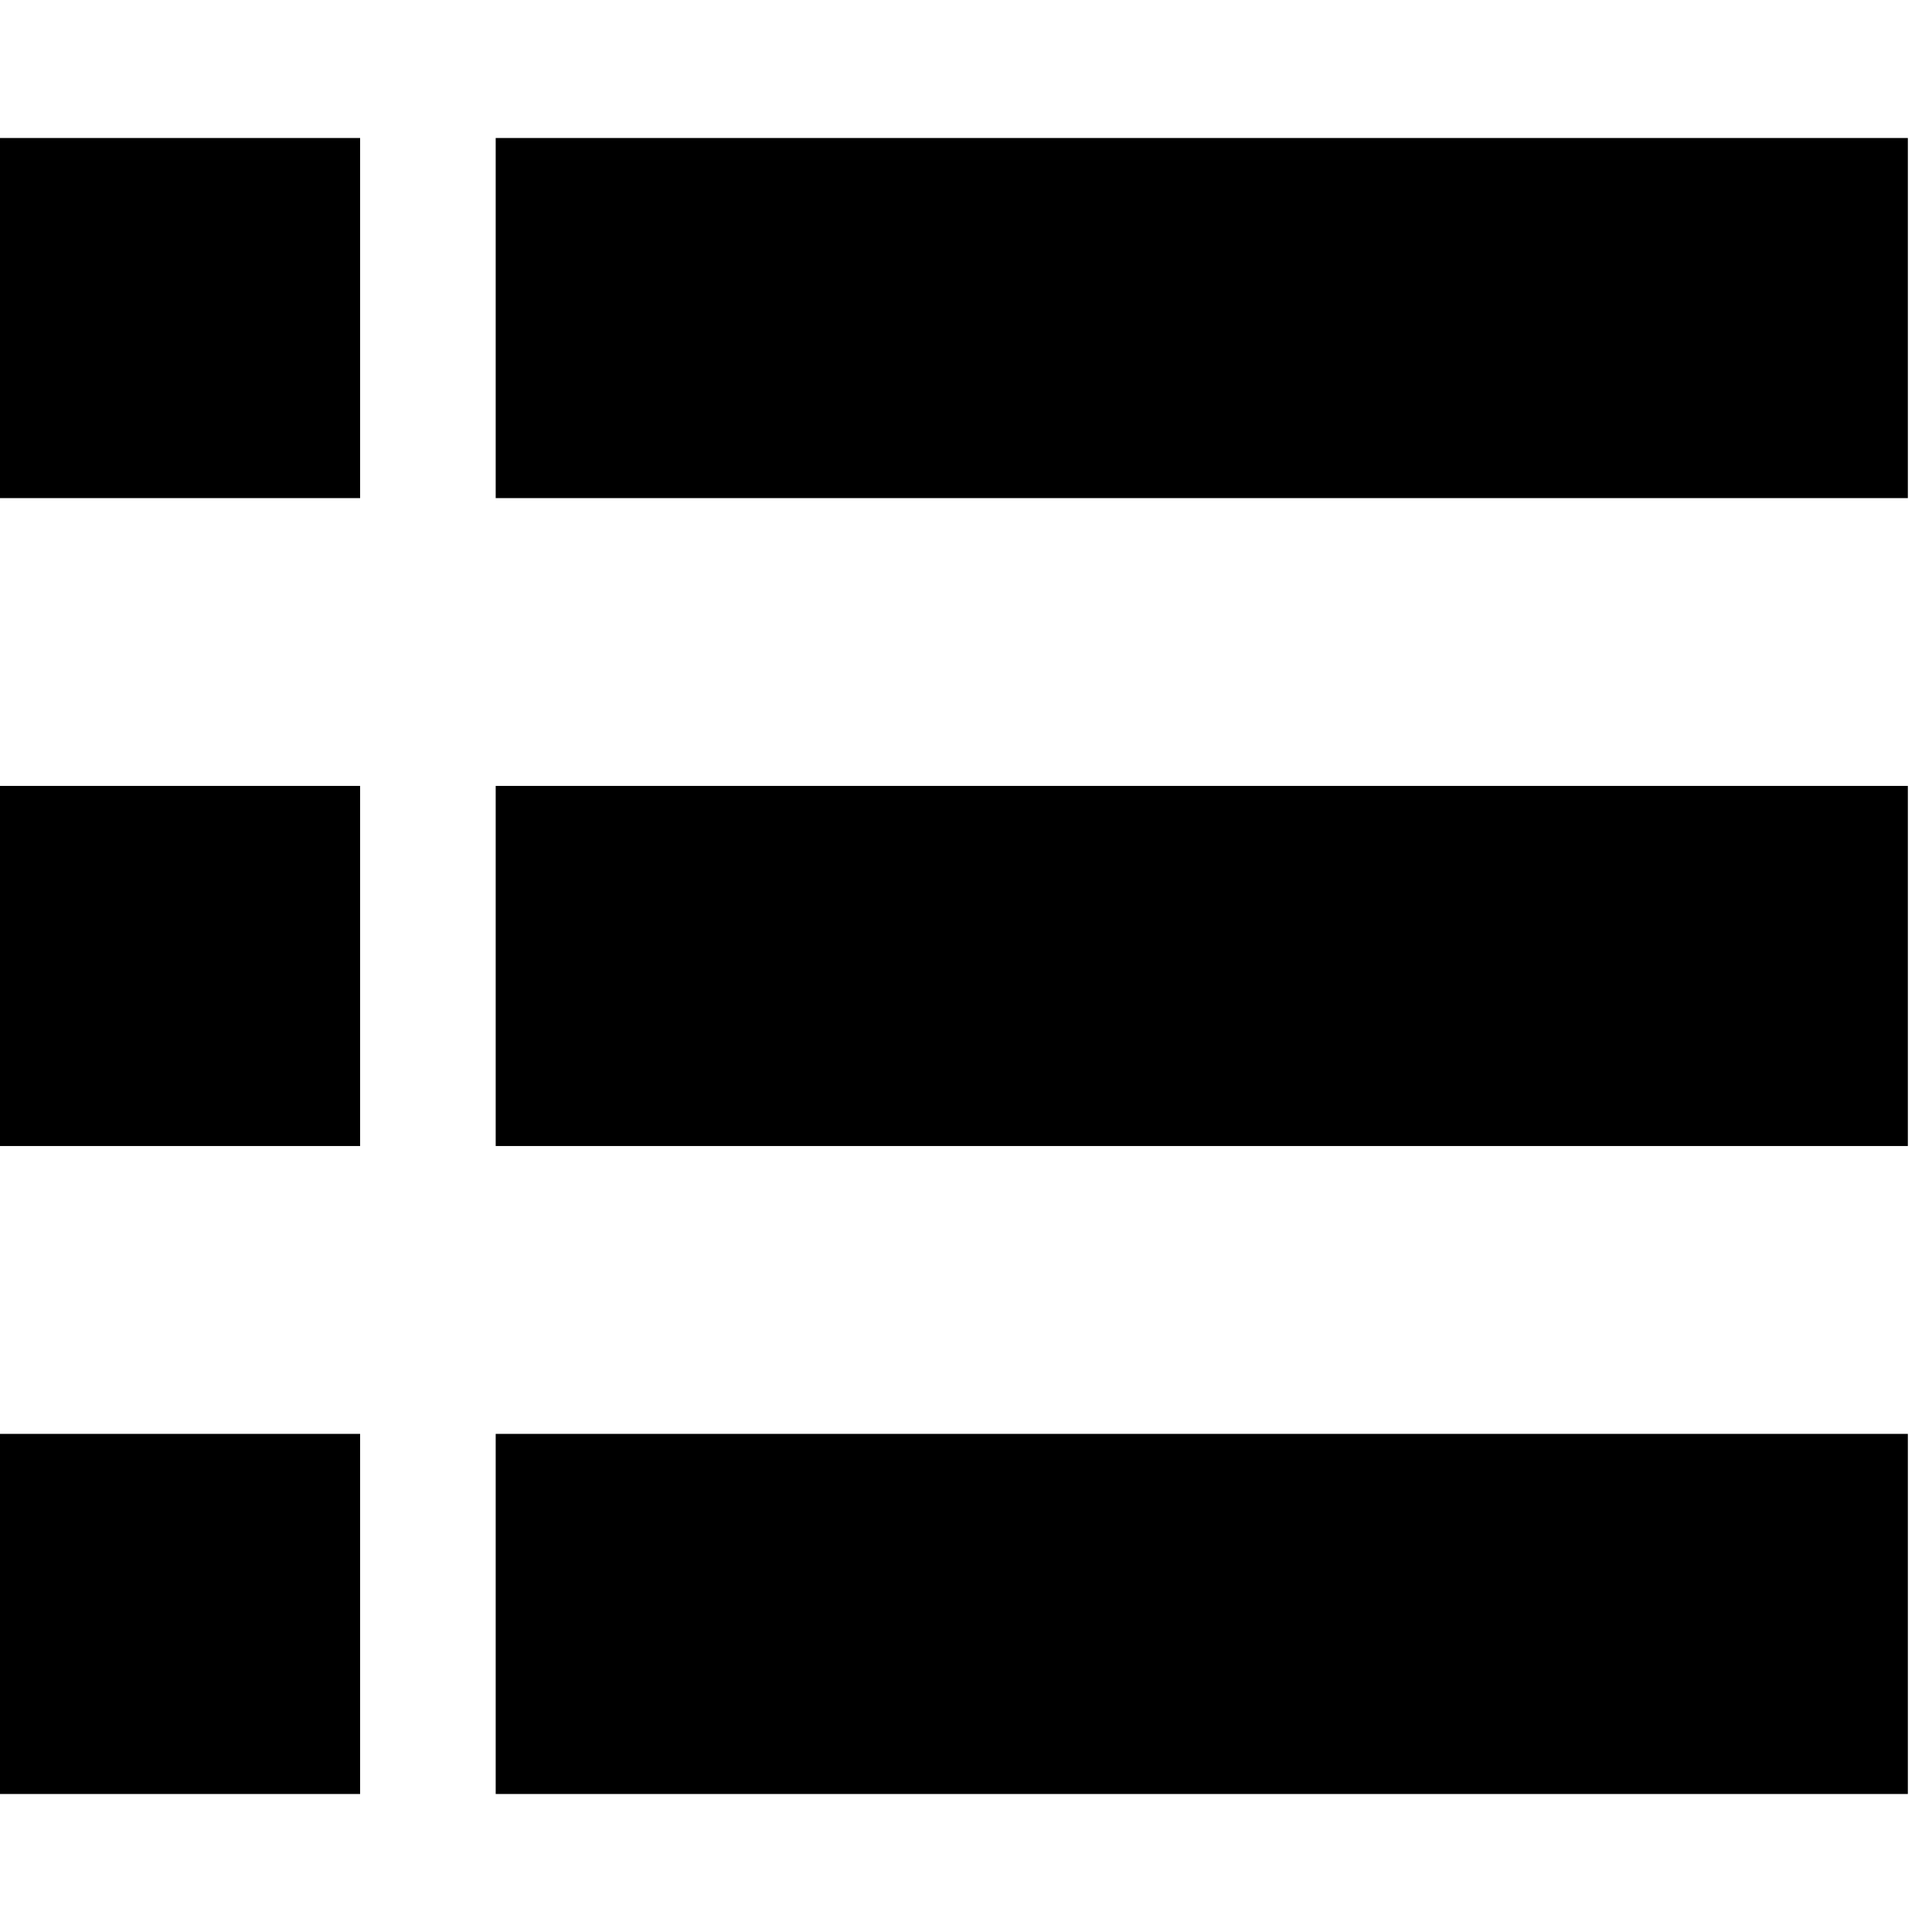
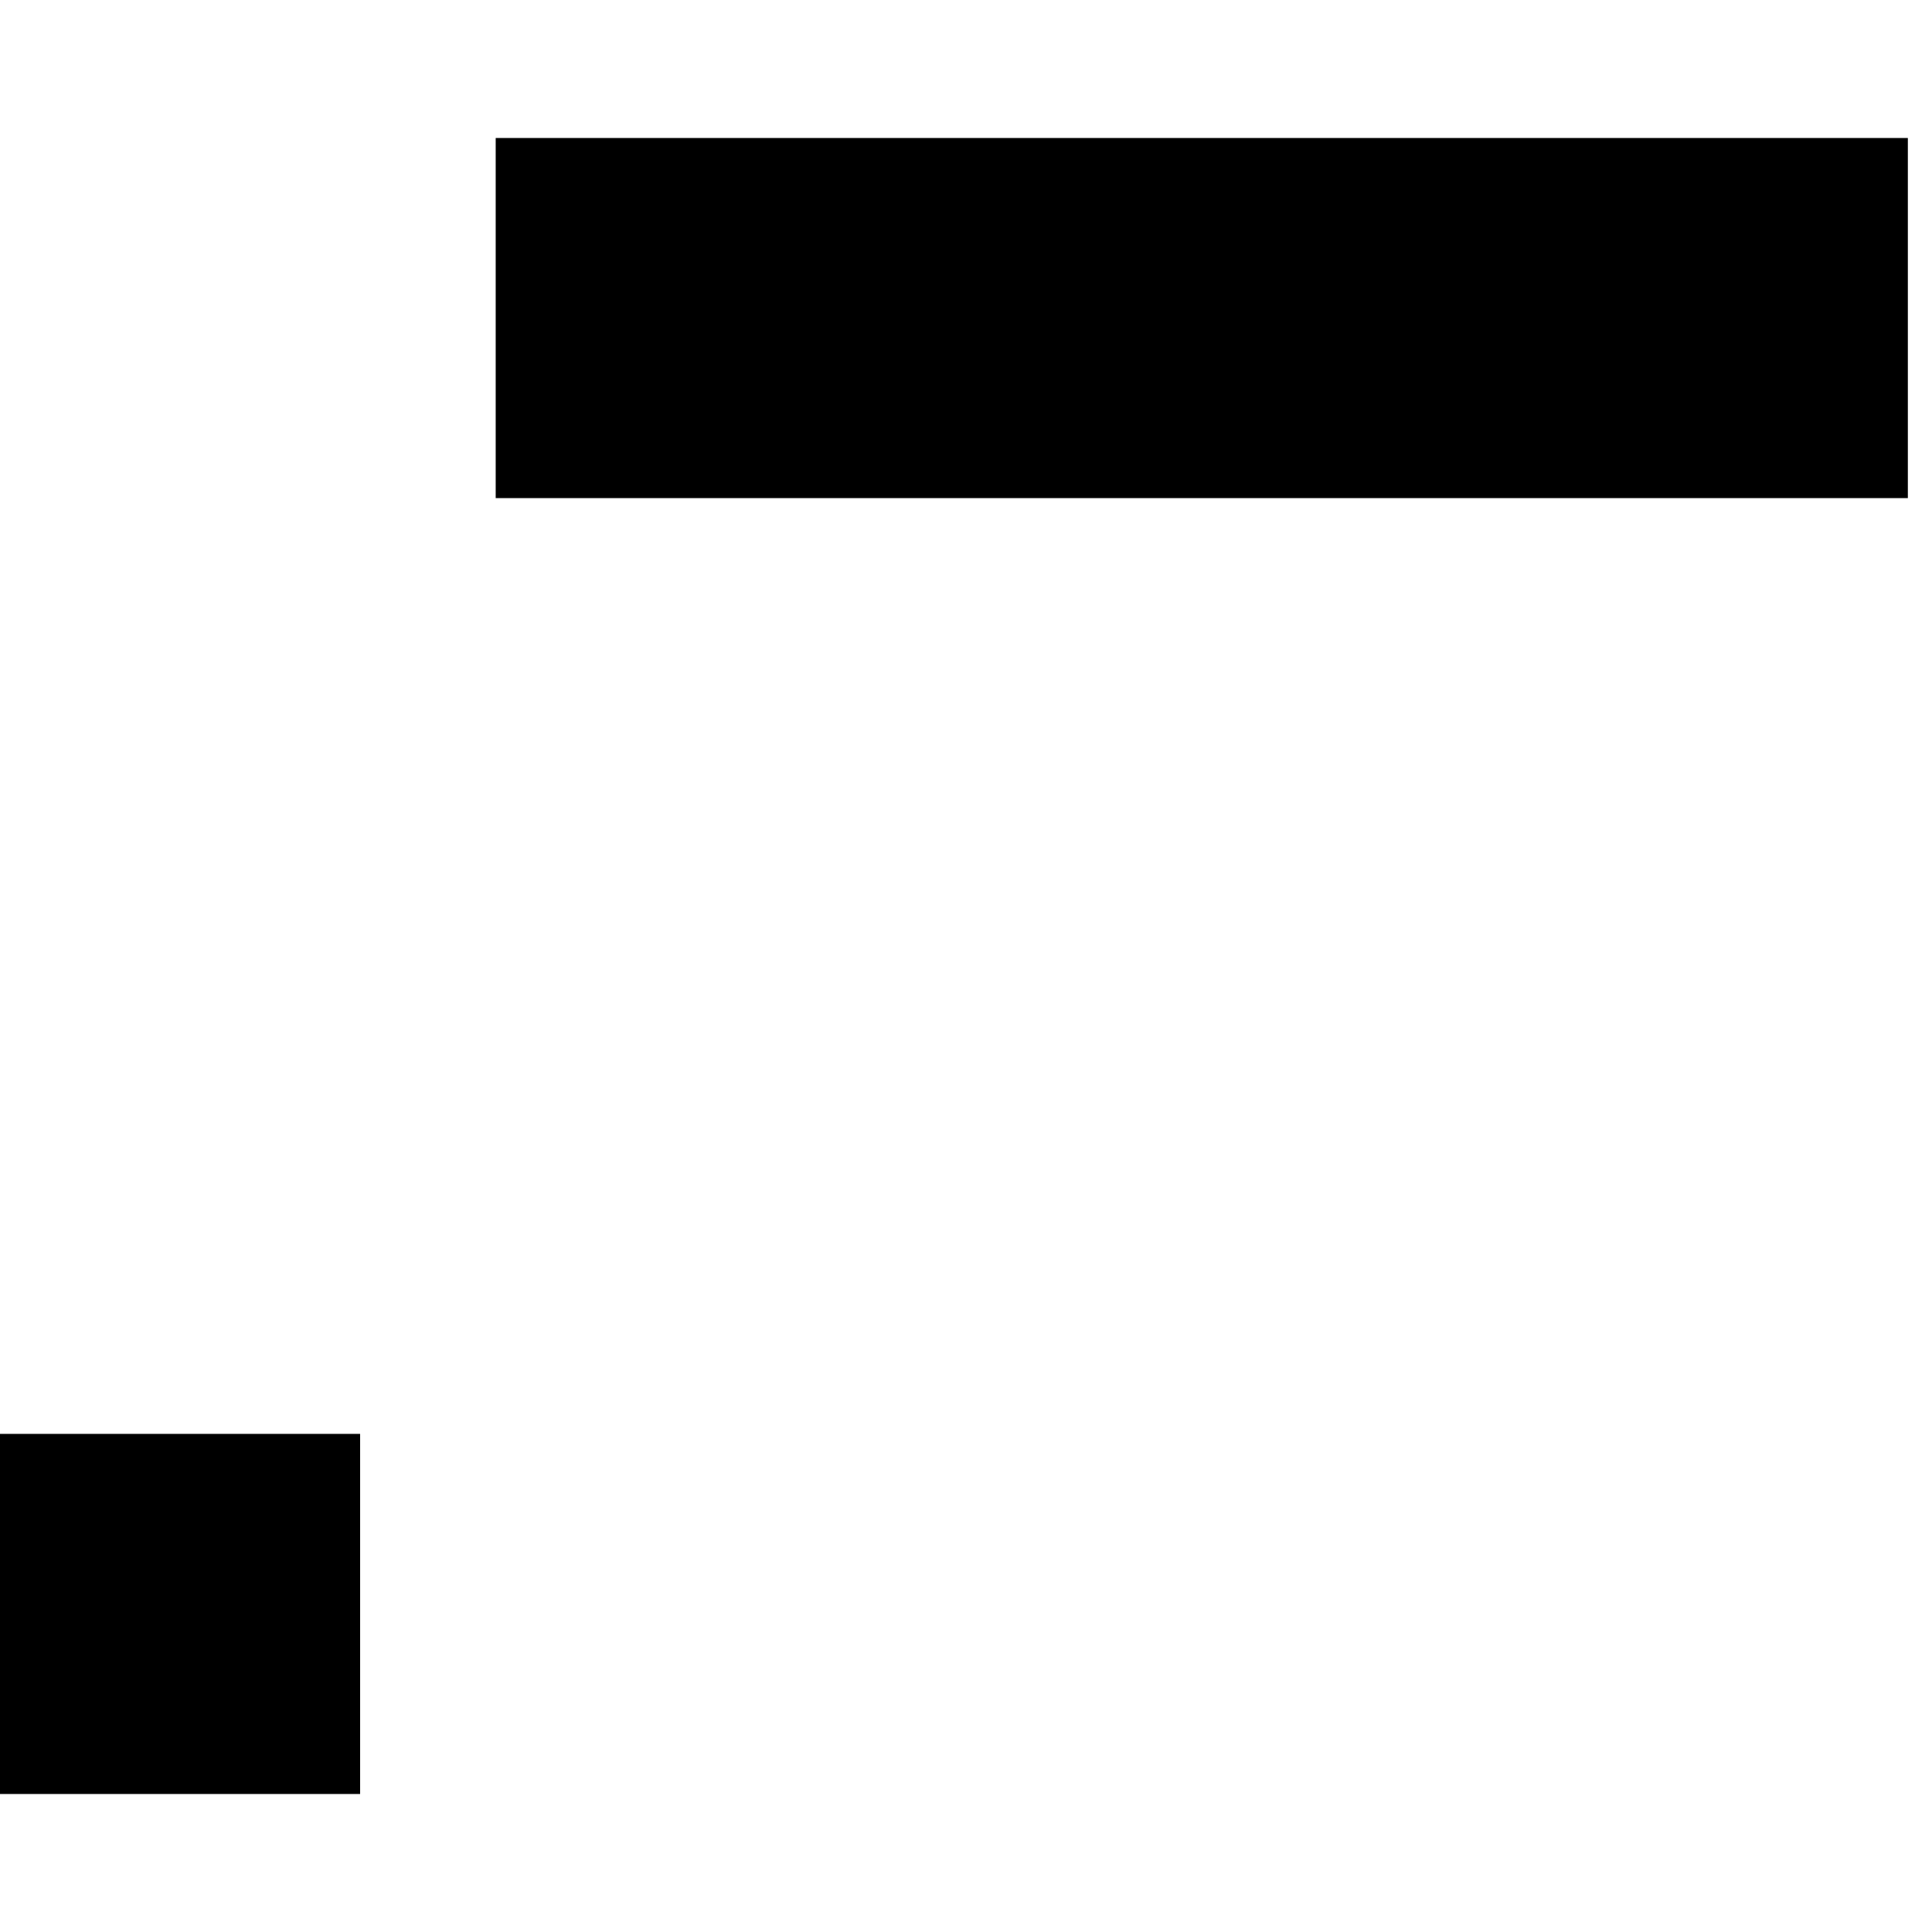
<svg xmlns="http://www.w3.org/2000/svg" fill="#000000" width="800px" height="800px" viewBox="0 -2 28 28">
  <path d="m7.184 0h20.466v5.219h-20.466z" />
-   <path d="m7.184 9.39h20.466v5.219h-20.466z" />
-   <path d="m7.184 18.781h20.466v5.219h-20.466z" />
-   <path d="m0 0h5.219v5.219h-5.219z" />
-   <path d="m0 9.39h5.219v5.219h-5.219z" />
  <path d="m0 18.781h5.219v5.219h-5.219z" />
</svg>